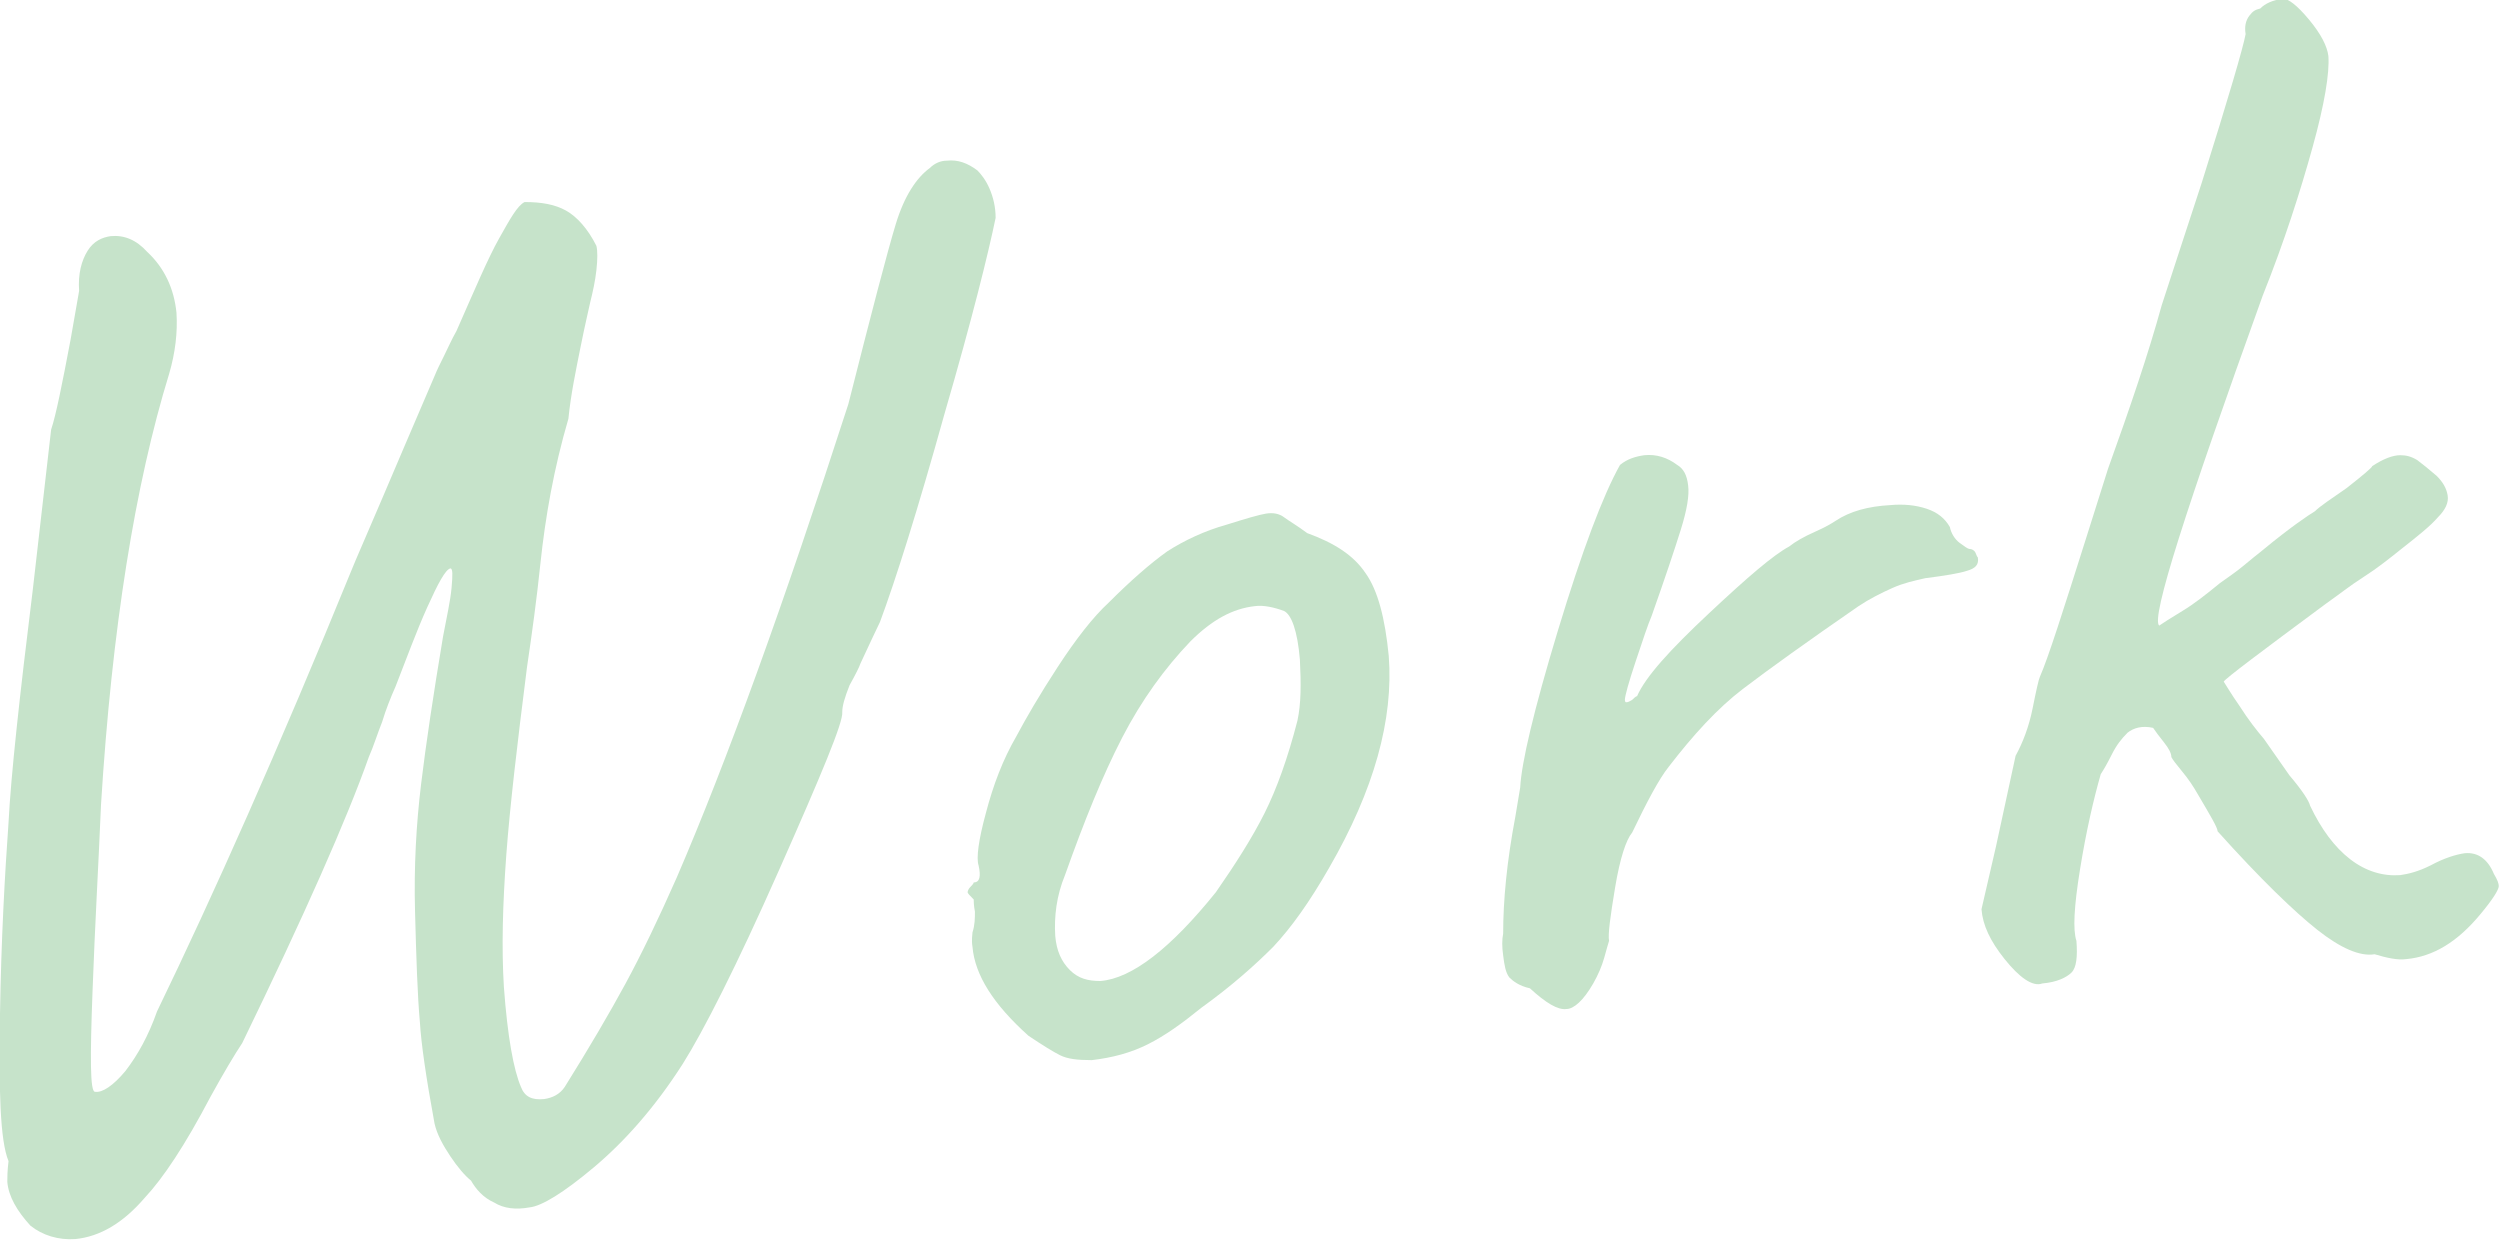
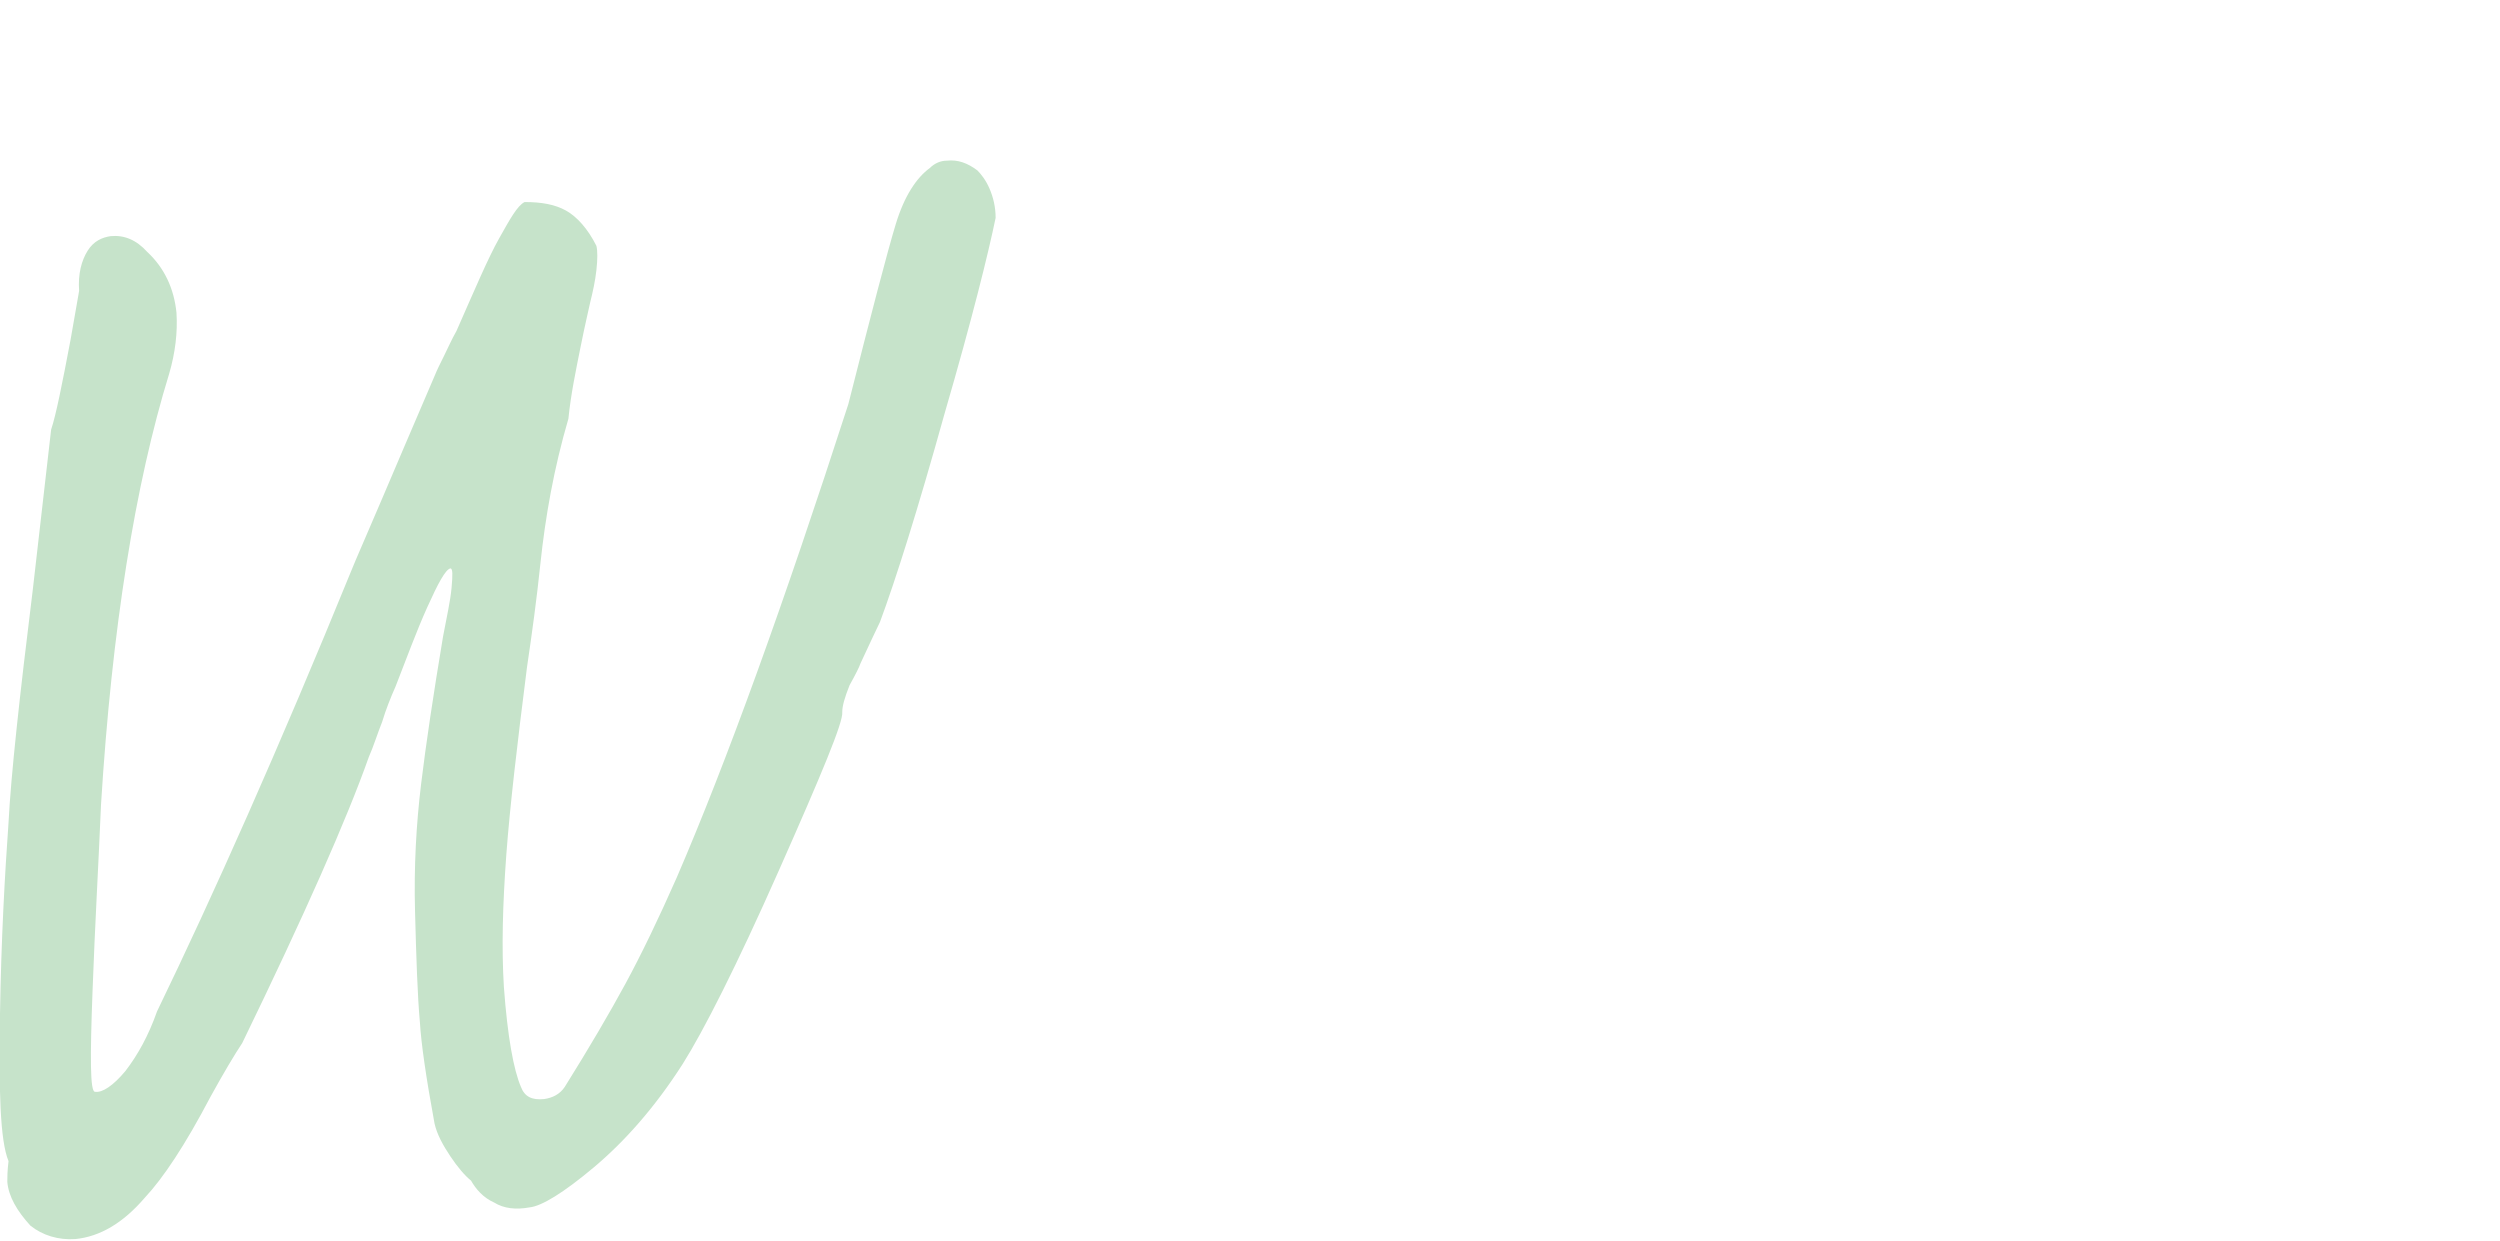
<svg xmlns="http://www.w3.org/2000/svg" version="1.1" id="レイヤー_1" x="0px" y="0px" viewBox="0 0 205.4 102" style="enable-background:new 0 0 205.4 102;" xml:space="preserve">
  <style type="text/css">
	.st0{fill:#C6E3CA;}
</style>
  <g>
    <path class="st0" d="M40.6,98.8c-0.9-0.4-1.5-1.1-1.9-1.8c-0.5-0.4-1.1-1.1-1.7-2c-0.6-0.9-1.1-1.8-1.3-2.7   c-0.7-3.8-1.1-6.6-1.2-8.3c-0.2-2.2-0.3-5.3-0.4-9.1c-0.1-3.7,0.1-7.2,0.5-10.5c0.4-3.3,1-7.3,1.8-12.1c0.3-1.6,0.6-2.9,0.7-4   s0.1-1.6-0.1-1.6c-0.4,0.1-1,1.2-1.9,3.2c-0.9,2-1.7,4.2-2.6,6.5c-0.4,0.9-0.8,1.9-1.1,2.9c-0.4,1-0.7,2-1.1,2.9   c-1.8,5.1-5.3,13-10.4,23.5c-0.6,0.9-1.5,2.4-2.6,4.4c-2.1,4-3.9,6.7-5.4,8.3c-1.8,2.1-3.7,3.2-5.7,3.4c-1.4,0.1-2.7-0.3-3.7-1.1   c-1.1-1.2-1.8-2.4-1.9-3.6c0-0.3,0-0.9,0.1-1.7C0,93.7-0.1,89.6,0,83.3c0.1-6.2,0.4-11.5,0.7-15.7c0.2-3.9,0.9-10.3,2-19.2   l1.5-13.1c0.4-1.2,0.9-3.7,1.6-7.4l0.7-4c-0.1-1.4,0.2-2.5,0.7-3.3s1.2-1.1,1.9-1.2c1.1-0.1,2.1,0.3,3,1.3c1.4,1.3,2.2,3,2.4,5   c0.1,1.6-0.1,3.3-0.6,5c-2.8,9.1-4.7,20.9-5.6,35.4C8.1,70.9,7.8,76,7.6,81.5c-0.2,5.4-0.2,8.2,0.2,8.2c0.6,0.1,1.5-0.5,2.5-1.7   c1-1.3,1.9-2.9,2.6-4.9c4.6-9.5,10-21.6,16-36.3c0.1-0.3,1.6-3.7,4.4-10.3l2.4-5.6c0.2-0.5,0.5-1.1,0.8-1.7c0.3-0.6,0.6-1.3,1-2   c1.5-3.4,2.6-6,3.5-7.6s1.5-2.7,2.1-3c1.4,0,2.5,0.2,3.4,0.7c0.9,0.5,1.8,1.5,2.5,2.9c0.1,0.4,0.1,1.1,0,2s-0.3,1.8-0.5,2.6   c-0.1,0.5-0.4,1.7-0.8,3.7s-0.8,3.9-1,5.9c-1.2,4.1-1.9,8.1-2.3,11.9c-0.3,2.9-0.7,5.8-1.1,8.5c-0.8,6.3-1.4,11.4-1.7,15.4   c-0.3,4.1-0.4,7.7-0.2,10.9c0.3,4.1,0.8,6.8,1.4,8.2c0.3,0.8,0.9,1.1,1.9,1c0.7-0.1,1.3-0.4,1.7-1c2-3.2,3.7-6.1,5-8.5   s2.7-5.3,4.2-8.7c4.1-9.5,8.8-22.5,14.1-38.9c1.9-7.5,3.2-12.5,3.9-14.8c0.7-2.3,1.7-3.8,2.8-4.6c0.4-0.4,0.9-0.6,1.4-0.6   c0.9-0.1,1.7,0.2,2.5,0.8c0.3,0.3,0.7,0.8,1,1.5c0.3,0.7,0.5,1.5,0.5,2.4c-0.6,2.9-1.9,8.2-4.2,16.1c-2.2,7.9-4,13.6-5.3,17.1   c-0.3,0.6-0.8,1.7-1.6,3.4c-0.1,0.3-0.4,0.9-0.9,1.8c-0.4,1-0.6,1.7-0.6,2.2c0.1,0.8-1.7,5.1-5.2,13c-3.5,7.9-6.2,13.2-7.9,15.9   c-2.3,3.6-4.8,6.4-7.3,8.5c-2.5,2.1-4.3,3.2-5.3,3.3C42.4,99.4,41.4,99.3,40.6,98.8z" />
-     <path class="st0" d="M87.1,86.7c-0.6-0.3-1.4-0.8-2.6-1.6c-2.9-2.6-4.4-5-4.6-7.3c-0.1-0.6,0-1,0-1.2c0.2-0.6,0.2-1.2,0.2-1.7   C80,74.4,80,74,80,73.9c-0.3-0.3-0.5-0.5-0.5-0.6s0.1-0.3,0.2-0.4s0.3-0.3,0.3-0.4c0.5,0,0.6-0.5,0.4-1.4c-0.2-0.6,0-2.1,0.6-4.3   c0.6-2.3,1.4-4.4,2.5-6.3c0.8-1.5,1.9-3.4,3.4-5.7c1.5-2.3,2.9-4.1,4.2-5.3c1.8-1.8,3.4-3.2,4.8-4.2c1.4-0.9,3.1-1.7,4.9-2.2   c1.6-0.5,2.6-0.8,3.2-0.9s1.1,0,1.5,0.3s1.1,0.7,1.9,1.3c2.2,0.8,3.8,1.8,4.8,3.3c1,1.4,1.6,3.7,1.9,6.8c0.4,5.2-1.2,11-4.9,17.4   c-1.6,2.8-3.1,4.9-4.6,6.5c-1.5,1.5-3.4,3.2-5.9,5c-1.6,1.3-3,2.3-4.4,3s-2.9,1.1-4.6,1.3C88.5,87.1,87.7,87,87.1,86.7z    M103.9,66.8c1-2,1.9-4.5,2.7-7.6c0.3-1.4,0.3-3,0.2-5c-0.2-2.4-0.7-3.7-1.3-4c-0.8-0.3-1.7-0.5-2.4-0.4c-1.8,0.2-3.5,1.1-5.3,2.9   c-2.1,2.2-4,4.8-5.6,7.9c-1.6,3.1-3.1,6.8-4.7,11.3c-0.7,1.7-0.9,3.4-0.8,5c0.1,1.2,0.5,2.1,1.2,2.8s1.5,0.9,2.5,0.9   c2.6-0.2,5.8-2.7,9.5-7.3C101.5,71,102.9,68.8,103.9,66.8z" />
-     <path class="st0" d="M124,80.3c-0.3-0.4-0.4-1-0.5-1.8c-0.1-0.7-0.1-1.3,0-1.8c0-2.7,0.3-5.9,1-9.6l0.4-2.4c0.1-2,1.1-6.3,3.1-12.9   c2-6.6,3.7-11.1,5.1-13.6c0.6-0.5,1.3-0.7,2-0.8c1-0.1,1.9,0.2,2.7,0.8c0.5,0.3,0.8,0.8,0.9,1.7c0.1,0.8-0.1,2-0.6,3.6   s-1.3,4-2.4,7.1c-0.3,0.7-0.7,1.9-1.3,3.7s-0.9,2.9-0.9,3.2c0,0.2,0.1,0.2,0.1,0.2c0.2,0,0.3-0.1,0.5-0.2c0.1-0.1,0.3-0.3,0.4-0.3   c0.7-1.6,2.7-3.8,5.9-6.8s5.3-4.8,6.6-5.5c0.5-0.4,1.2-0.8,2.1-1.2c0.9-0.4,1.4-0.7,1.7-0.9c1.2-0.8,2.7-1.2,4.5-1.3   c1.1-0.1,2.1,0,3,0.3c0.9,0.3,1.5,0.8,1.9,1.5c0.1,0.5,0.4,1,0.8,1.3c0.4,0.3,0.7,0.5,0.8,0.5c0.2,0,0.4,0.1,0.5,0.3   c0.1,0.2,0.1,0.3,0.2,0.4c0.1,0.6-0.2,0.9-0.9,1.1c-0.6,0.2-1.8,0.4-3.4,0.6c-0.9,0.2-1.8,0.4-2.7,0.8s-1.9,0.9-2.8,1.5   c-4.2,2.9-7.4,5.2-9.5,6.8c-2.1,1.6-4.1,3.8-6.1,6.4c-0.8,1-1.8,2.9-3,5.4c-0.5,0.6-1,2.1-1.4,4.5c-0.4,2.4-0.6,3.9-0.5,4.4   c-0.1,0.3-0.2,0.7-0.4,1.4c-0.2,0.7-0.5,1.4-0.9,2.1c-0.8,1.4-1.6,2.1-2.2,2.1c-0.7,0.1-1.7-0.5-3-1.7   C124.8,81,124.3,80.6,124,80.3z" />
-     <path class="st0" d="M164.7,78.8c-1.2-1.5-1.8-2.8-1.9-4.1l1.2-5.2l1.6-7.4c0.6-1.1,1.1-2.4,1.4-3.9c0.3-1.5,0.5-2.4,0.6-2.6   c0.7-1.6,1.9-5.4,3.8-11.4l1.8-5.7c1.8-5,3.3-9.4,4.4-13.4l1.5-4.6l1.8-5.5c2.2-7,3.4-11.1,3.6-12.2c-0.1-0.6,0-1.1,0.3-1.5   s0.5-0.5,0.9-0.6c0.4-0.4,1-0.7,1.9-0.8c0.4,0,1.1,0.5,2.1,1.7c1,1.2,1.5,2.2,1.6,3c0.1,1.4-0.3,3.9-1.3,7.5s-2.3,7.7-4.1,12.2   c-6.3,17.5-9.2,26.5-8.5,27.1c0.3-0.2,0.9-0.6,1.9-1.2c1-0.6,2-1.4,3.1-2.3c0.7-0.5,1.3-0.9,1.9-1.4c0.6-0.5,1.1-0.9,1.6-1.3   c2.3-1.9,3.8-2.9,4.3-3.2c0.4-0.4,1.3-1,2.6-1.9c1.4-1.1,2.1-1.7,2.1-1.8c0.9-0.6,1.7-0.9,2.3-0.9c0.5,0,0.9,0.1,1.4,0.4   c0.4,0.3,0.9,0.7,1.6,1.3c0.5,0.5,0.8,1,0.9,1.6s-0.2,1.2-0.8,1.8c-0.6,0.7-1.6,1.5-3,2.6c-1,0.8-2,1.6-3.1,2.3   c-1.1,0.7-2.1,1.5-3.1,2.2c-5.4,4-8.2,6.1-8.4,6.4c0.2,0.3,0.6,1,1.3,2c0.7,1.1,1.4,2,2,2.7l2.1,3c1.1,1.3,1.6,2.1,1.7,2.5   c0.9,1.9,2,3.4,3.3,4.4c1.3,1,2.7,1.4,4.1,1.3c0.7-0.1,1.5-0.3,2.5-0.8c1.1-0.6,2.1-0.9,2.8-1c1.1-0.1,1.9,0.5,2.4,1.7   c0.3,0.5,0.4,0.8,0.4,1c0,0.3-0.5,1.1-1.5,2.3c-1.9,2.3-3.9,3.5-6.1,3.7c-0.7,0.1-1.6-0.1-2.6-0.4c-1.2,0.2-2.8-0.5-4.7-2   s-4.7-4.2-8.2-8.1c0-0.3-0.6-1.3-1.6-3c-0.4-0.7-0.8-1.3-1.3-1.9s-0.8-1-0.9-1.2c0-0.3-0.2-0.7-0.6-1.2c-0.4-0.5-0.7-0.9-0.9-1.2   c-0.9-0.2-1.6,0-2.1,0.4c-0.5,0.5-0.9,1-1.3,1.8c-0.4,0.8-0.7,1.3-0.9,1.6c-0.6,2.1-1.2,4.7-1.7,7.8c-0.5,3.1-0.6,5-0.3,5.9   c0.1,1.3,0,2.2-0.4,2.6s-1.2,0.8-2.4,0.9C167,81.1,165.9,80.3,164.7,78.8z" />
  </g>
</svg>